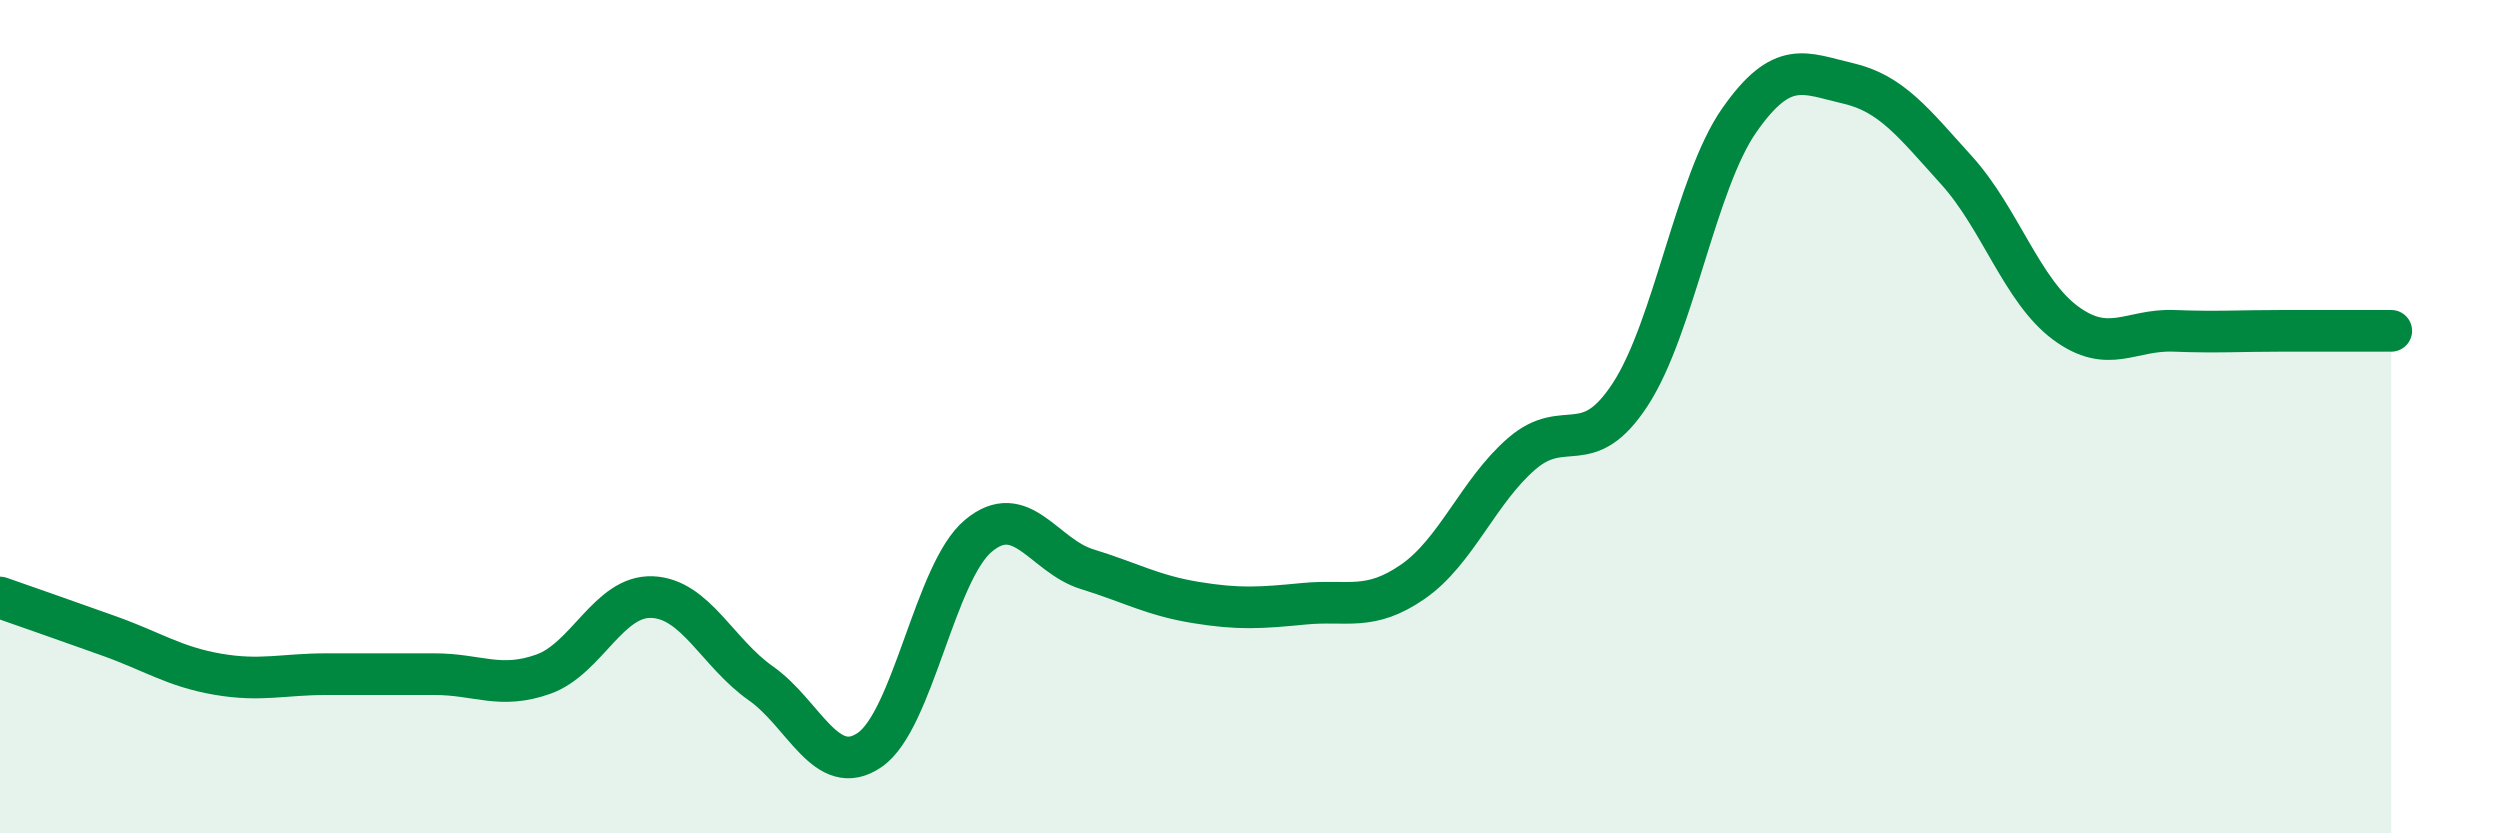
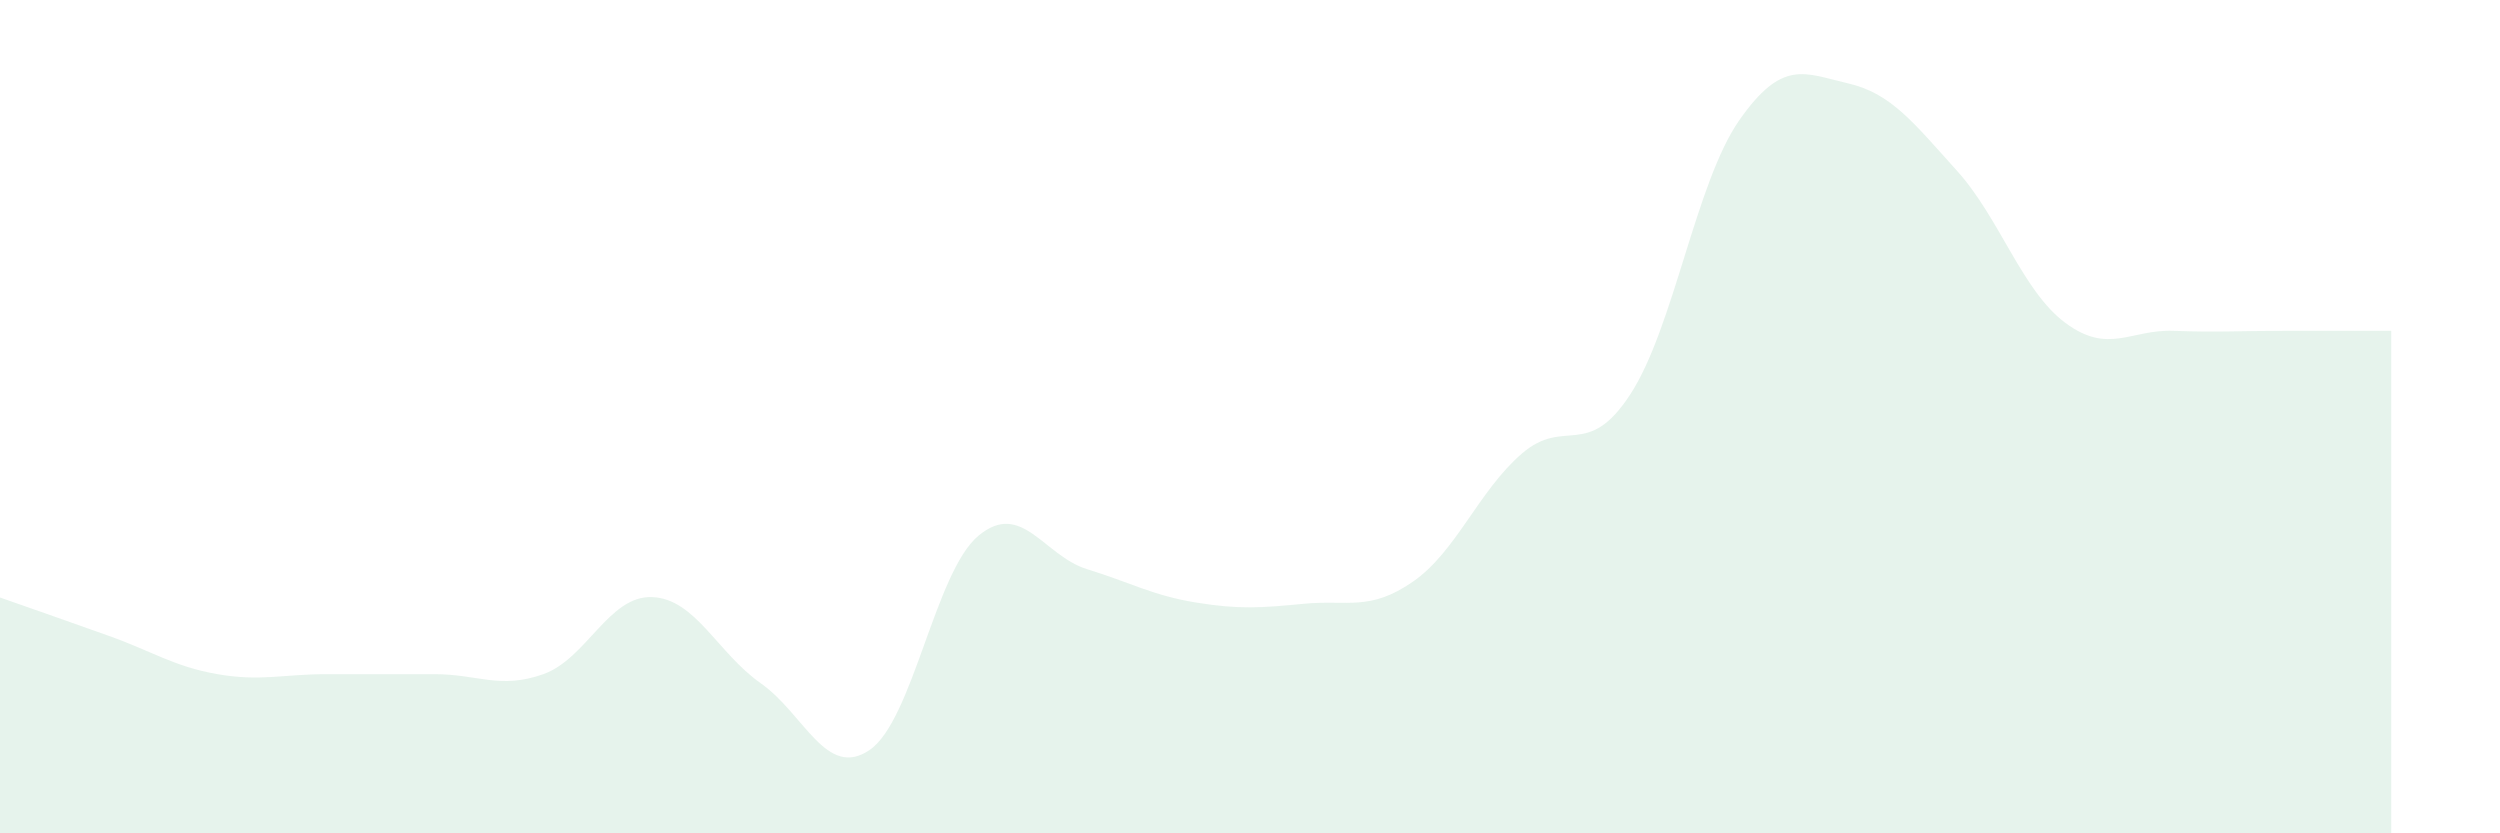
<svg xmlns="http://www.w3.org/2000/svg" width="60" height="20" viewBox="0 0 60 20">
  <path d="M 0,14.34 C 0.52,14.52 1.57,14.89 2.61,15.26 C 3.65,15.63 4.18,16 5.22,16.18 C 6.26,16.36 6.79,16.18 7.83,16.18 C 8.87,16.18 9.39,16.18 10.43,16.18 C 11.47,16.18 12,16.55 13.04,16.18 C 14.08,15.81 14.61,14.29 15.65,14.33 C 16.69,14.37 17.22,15.67 18.26,16.4 C 19.3,17.13 19.83,18.71 20.87,18 C 21.91,17.29 22.44,13.73 23.48,12.86 C 24.52,11.99 25.05,13.34 26.09,13.66 C 27.13,13.98 27.66,14.29 28.7,14.46 C 29.74,14.63 30.26,14.59 31.3,14.49 C 32.34,14.39 32.87,14.68 33.91,13.96 C 34.95,13.24 35.48,11.79 36.52,10.89 C 37.56,9.99 38.09,11.06 39.13,9.46 C 40.17,7.86 40.7,4.38 41.74,2.89 C 42.78,1.4 43.31,1.76 44.35,2 C 45.39,2.24 45.92,2.94 46.96,4.09 C 48,5.24 48.53,6.98 49.57,7.75 C 50.61,8.52 51.13,7.9 52.17,7.94 C 53.21,7.98 53.74,7.94 54.78,7.94 C 55.82,7.94 56.87,7.94 57.39,7.94L57.39 20L0 20Z" fill="#008740" opacity="0.1" stroke-linecap="round" stroke-linejoin="round" />
-   <path d="M 0,14.34 C 0.52,14.52 1.57,14.89 2.61,15.26 C 3.65,15.63 4.18,16 5.22,16.18 C 6.26,16.36 6.79,16.18 7.83,16.18 C 8.87,16.18 9.39,16.18 10.43,16.18 C 11.47,16.18 12,16.55 13.04,16.18 C 14.08,15.81 14.61,14.29 15.65,14.33 C 16.69,14.37 17.22,15.67 18.26,16.4 C 19.3,17.13 19.83,18.71 20.87,18 C 21.91,17.29 22.44,13.73 23.48,12.86 C 24.52,11.99 25.05,13.34 26.09,13.66 C 27.13,13.98 27.66,14.29 28.7,14.46 C 29.74,14.63 30.26,14.59 31.3,14.49 C 32.34,14.39 32.87,14.68 33.91,13.96 C 34.95,13.24 35.48,11.79 36.52,10.89 C 37.56,9.99 38.09,11.06 39.13,9.46 C 40.17,7.86 40.7,4.38 41.74,2.89 C 42.78,1.4 43.31,1.76 44.35,2 C 45.39,2.24 45.92,2.94 46.96,4.09 C 48,5.24 48.53,6.98 49.57,7.75 C 50.61,8.52 51.13,7.9 52.17,7.94 C 53.21,7.98 53.74,7.94 54.78,7.94 C 55.82,7.94 56.87,7.94 57.39,7.94" stroke="#008740" stroke-width="1" fill="none" stroke-linecap="round" stroke-linejoin="round" />
</svg>